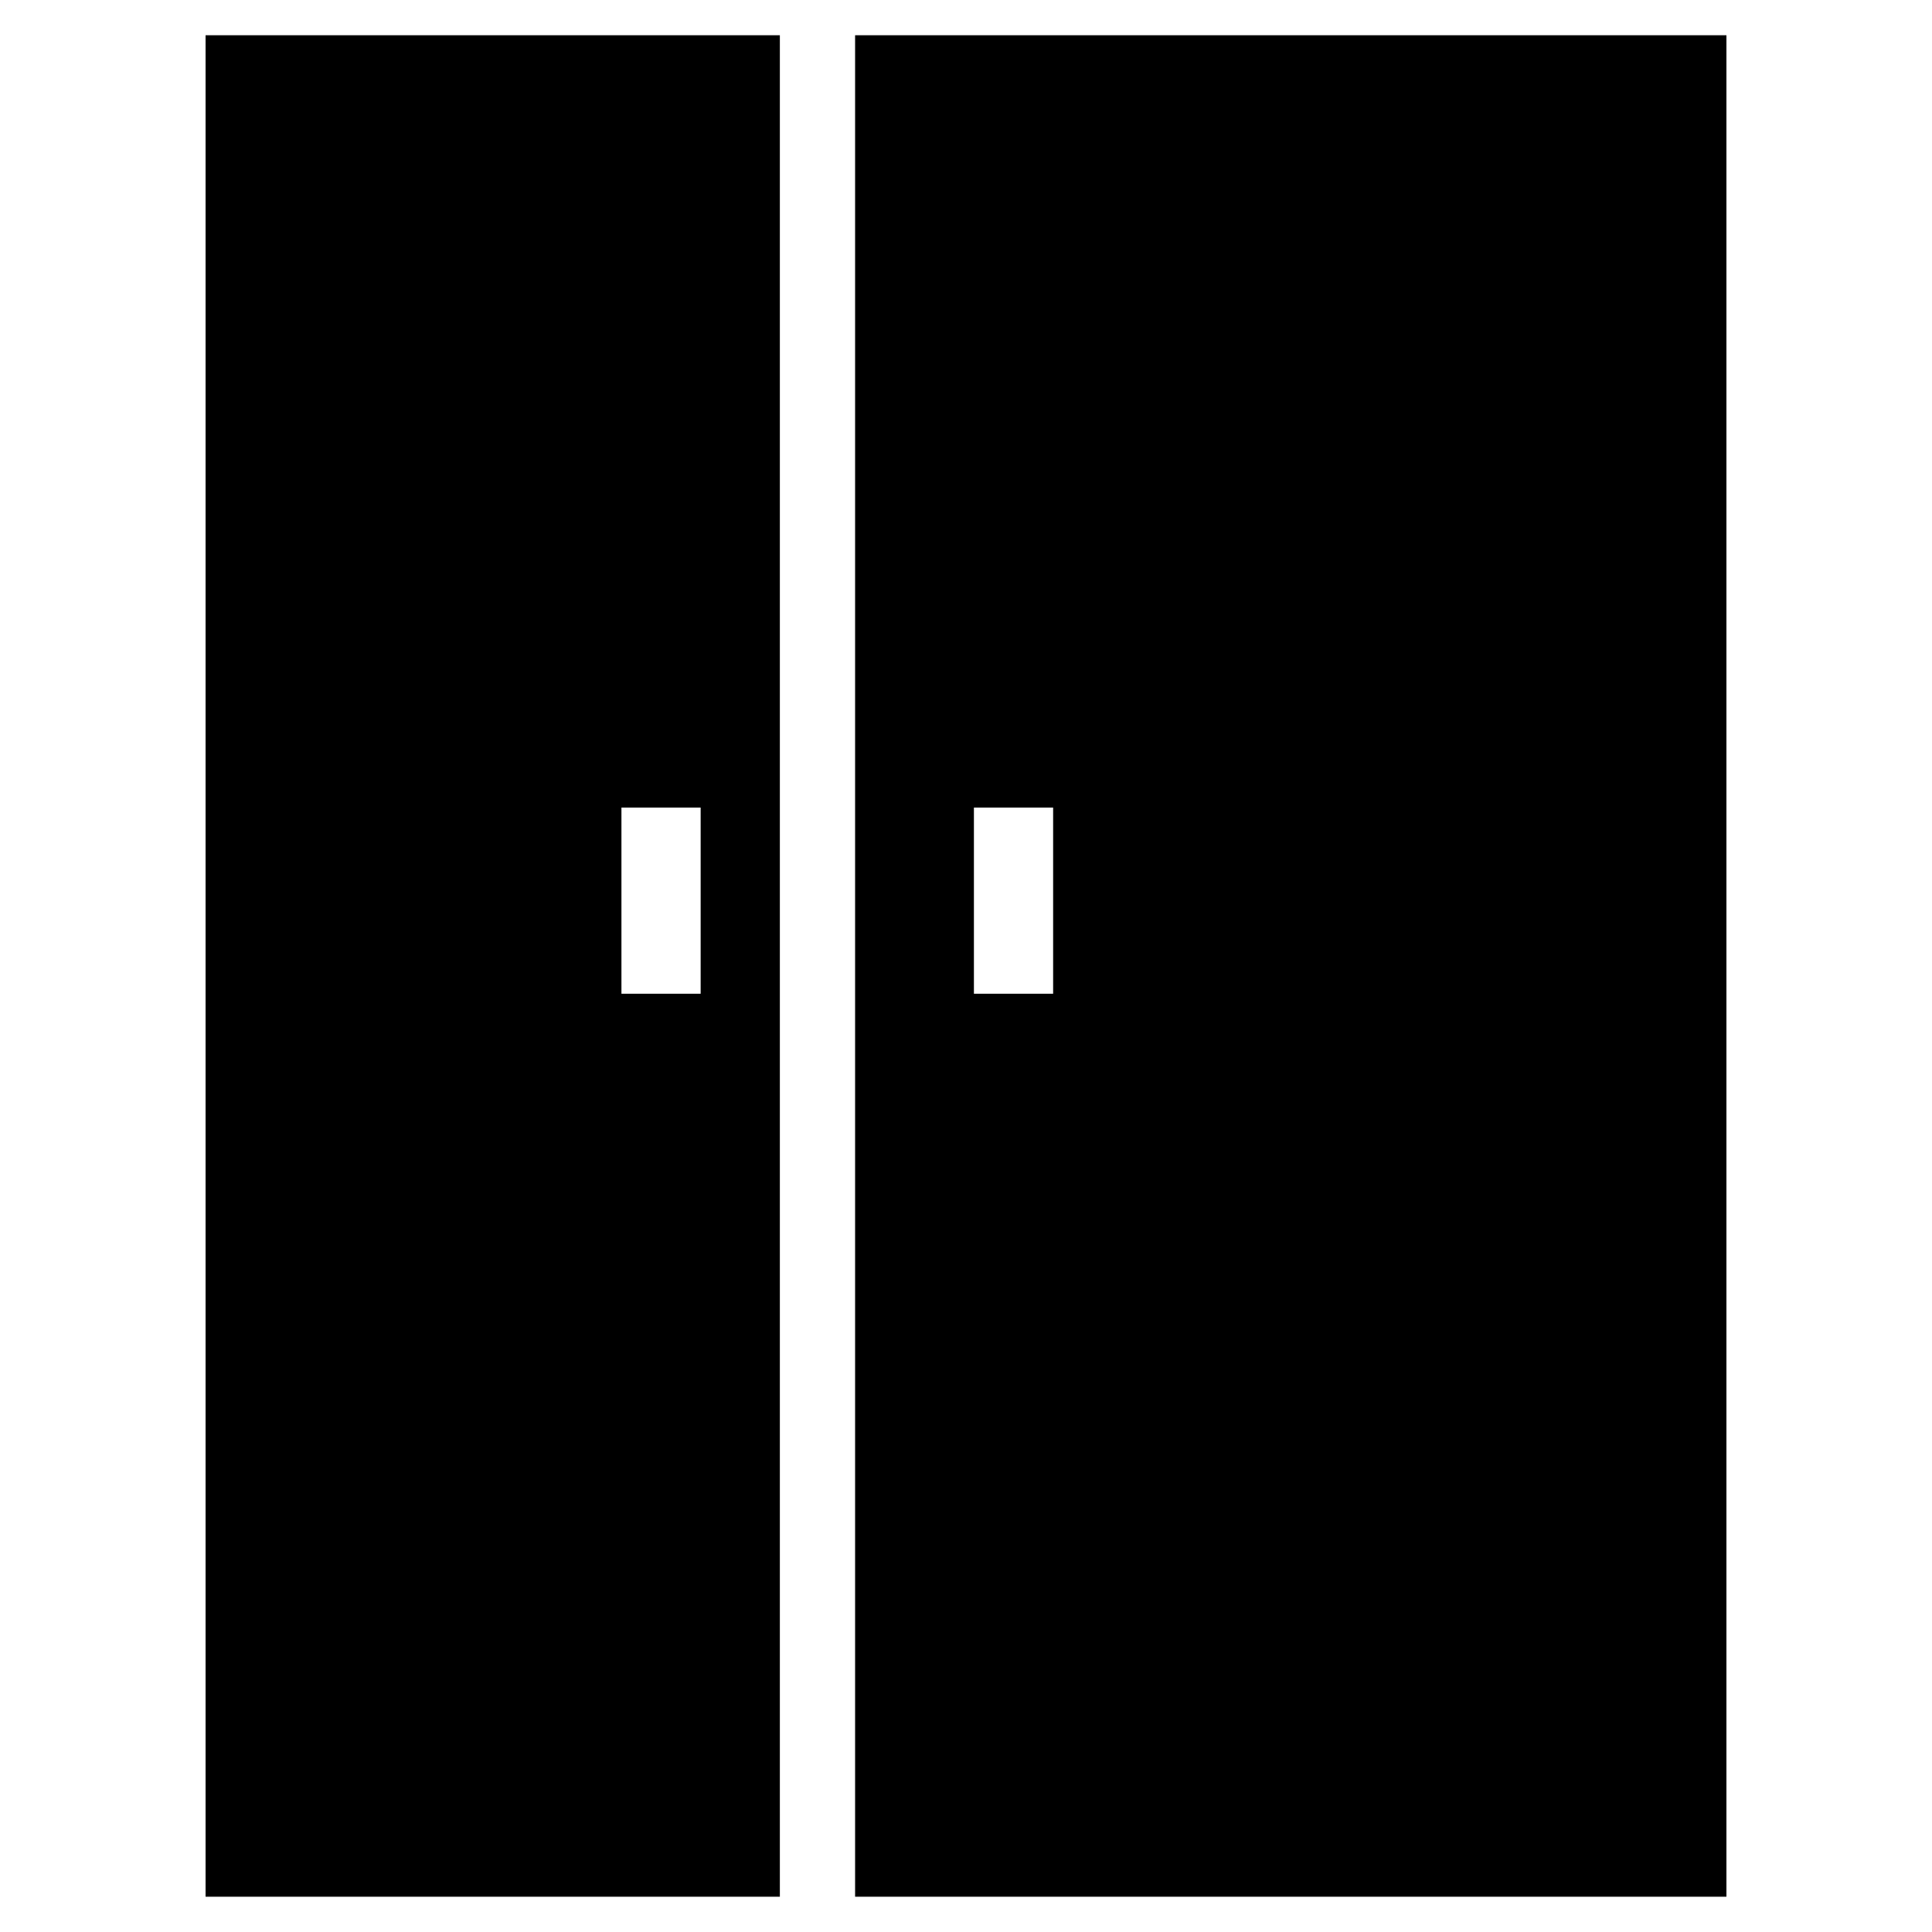
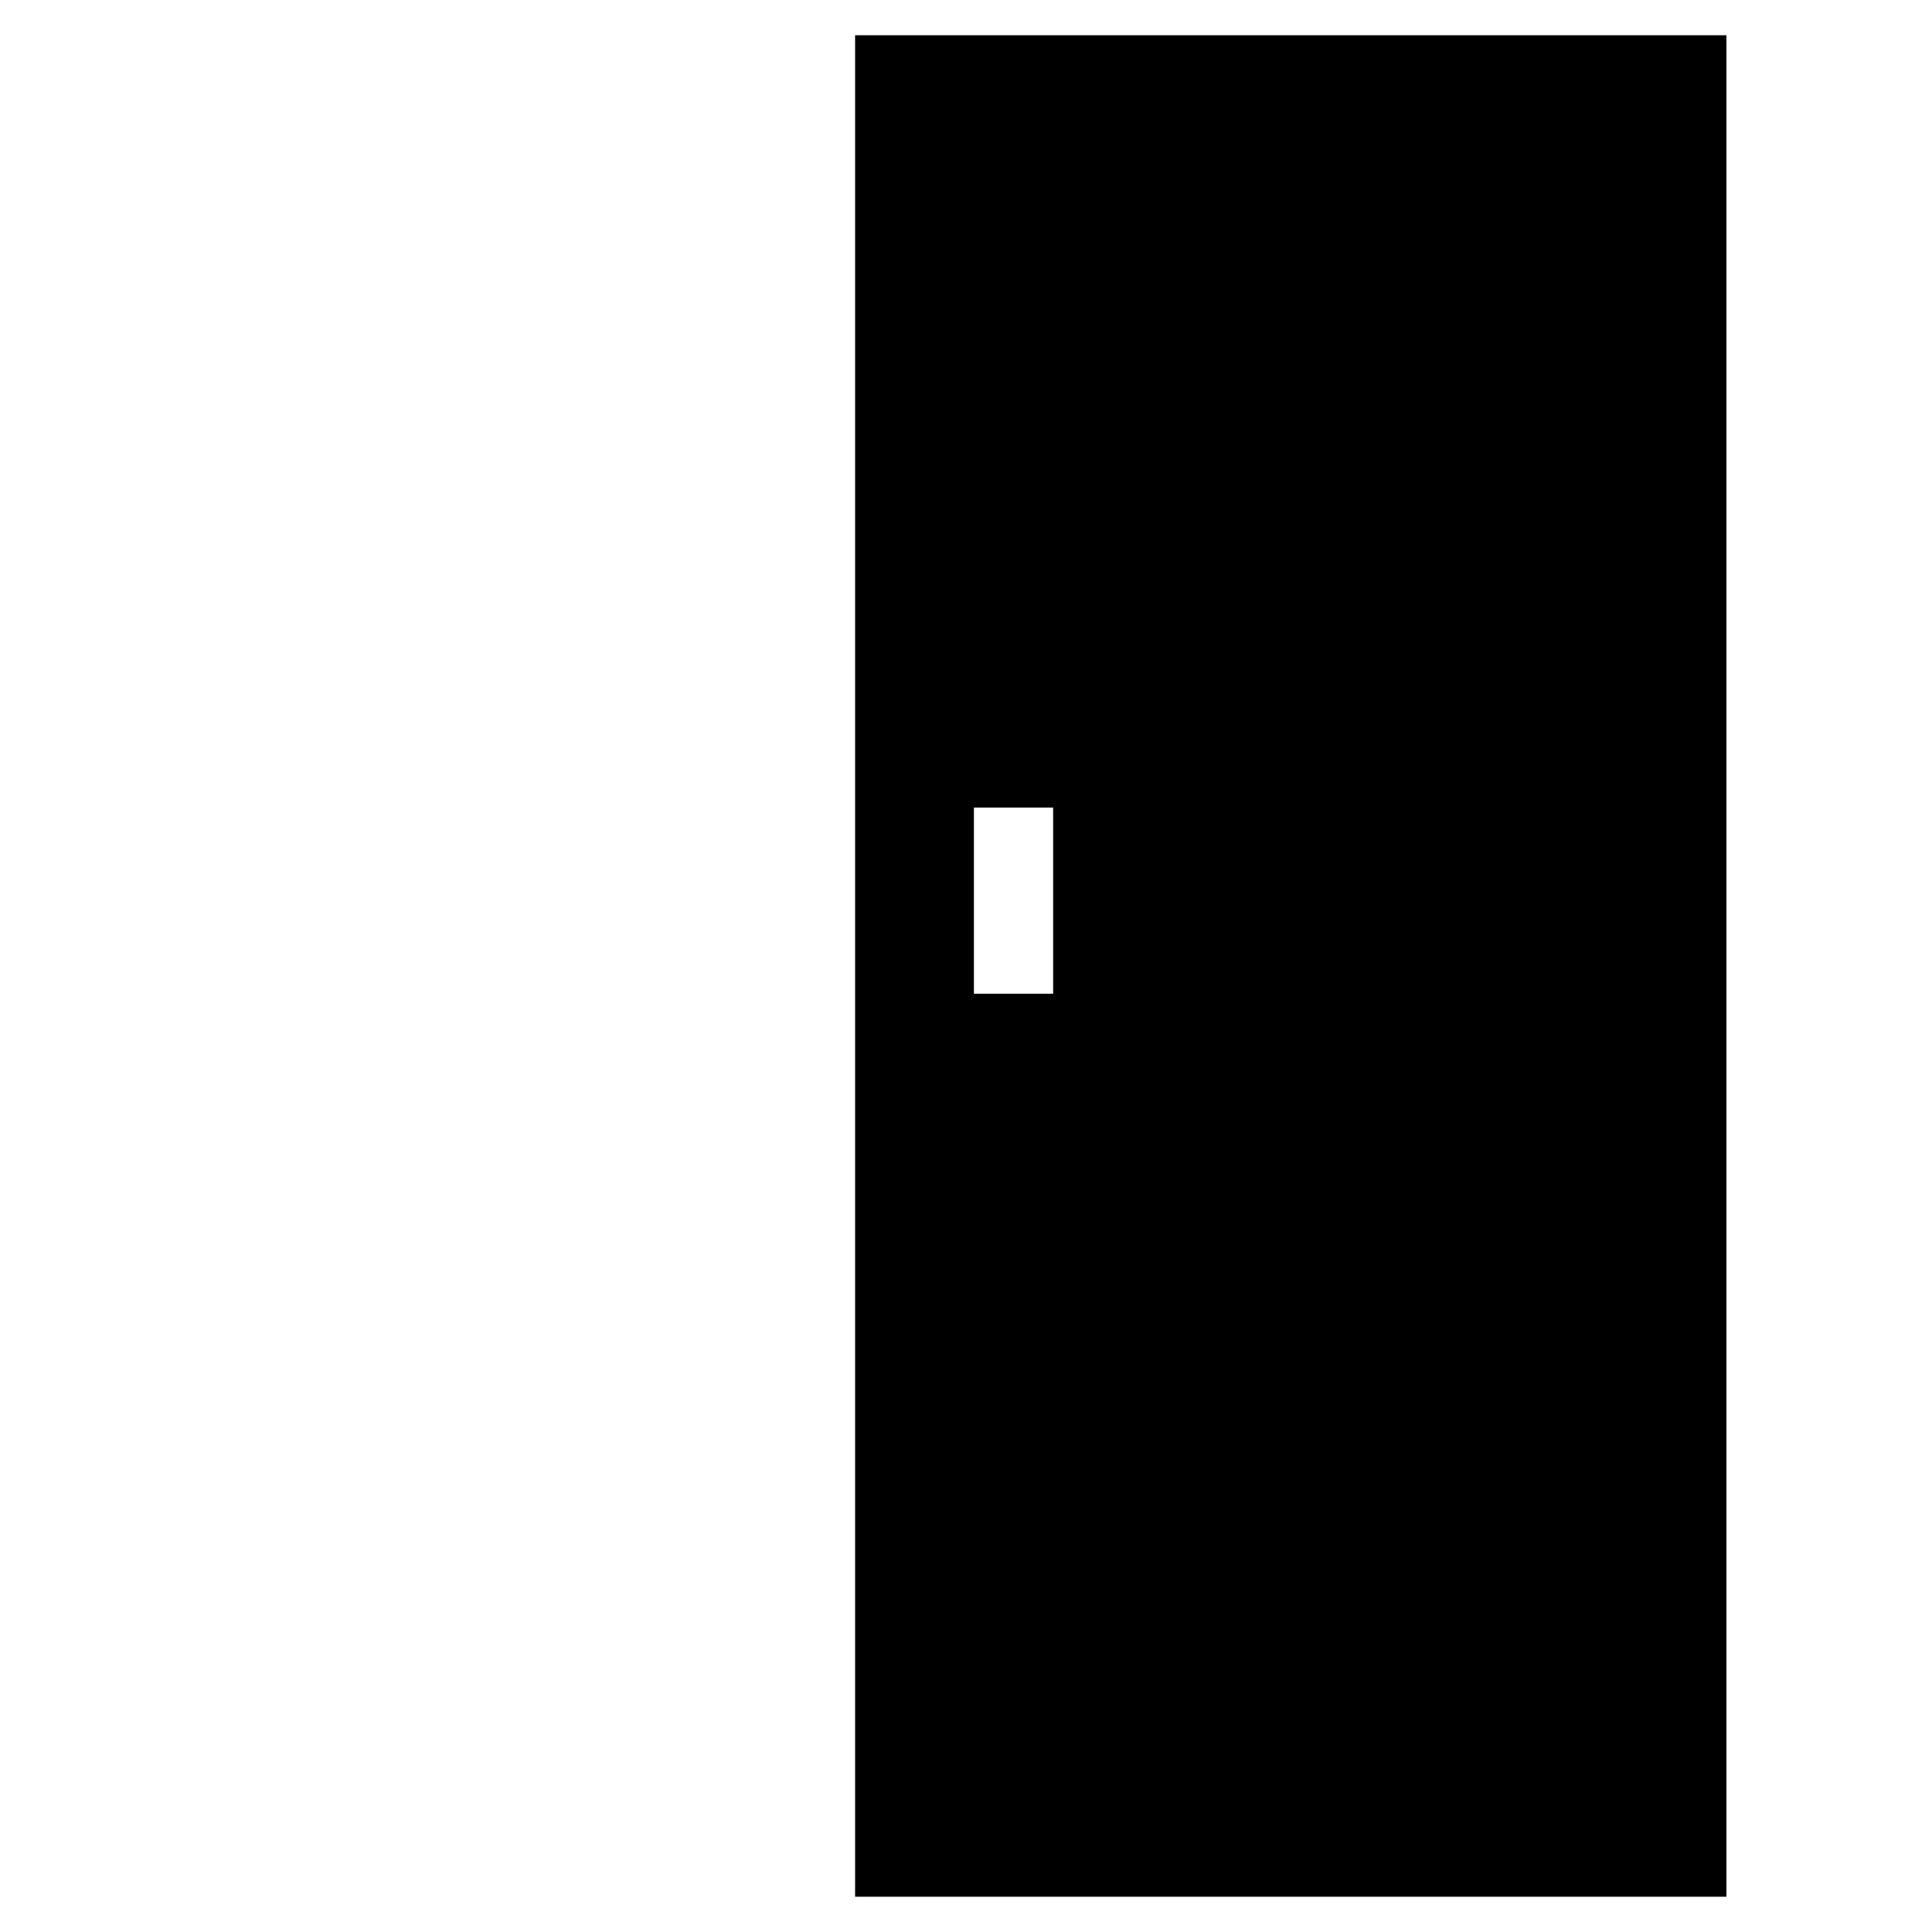
<svg xmlns="http://www.w3.org/2000/svg" fill="#000000" width="800px" height="800px" version="1.1" viewBox="144 144 512 512">
  <g>
    <path d="m370.61 153.34v493.31h230.91v-493.31zm52.48 254.01h-20.992v-49.332h20.992z" />
-     <path d="m198.48 153.34v493.31h152.19v-493.31zm131.2 254.01h-20.992v-49.332h20.992z" />
  </g>
</svg>